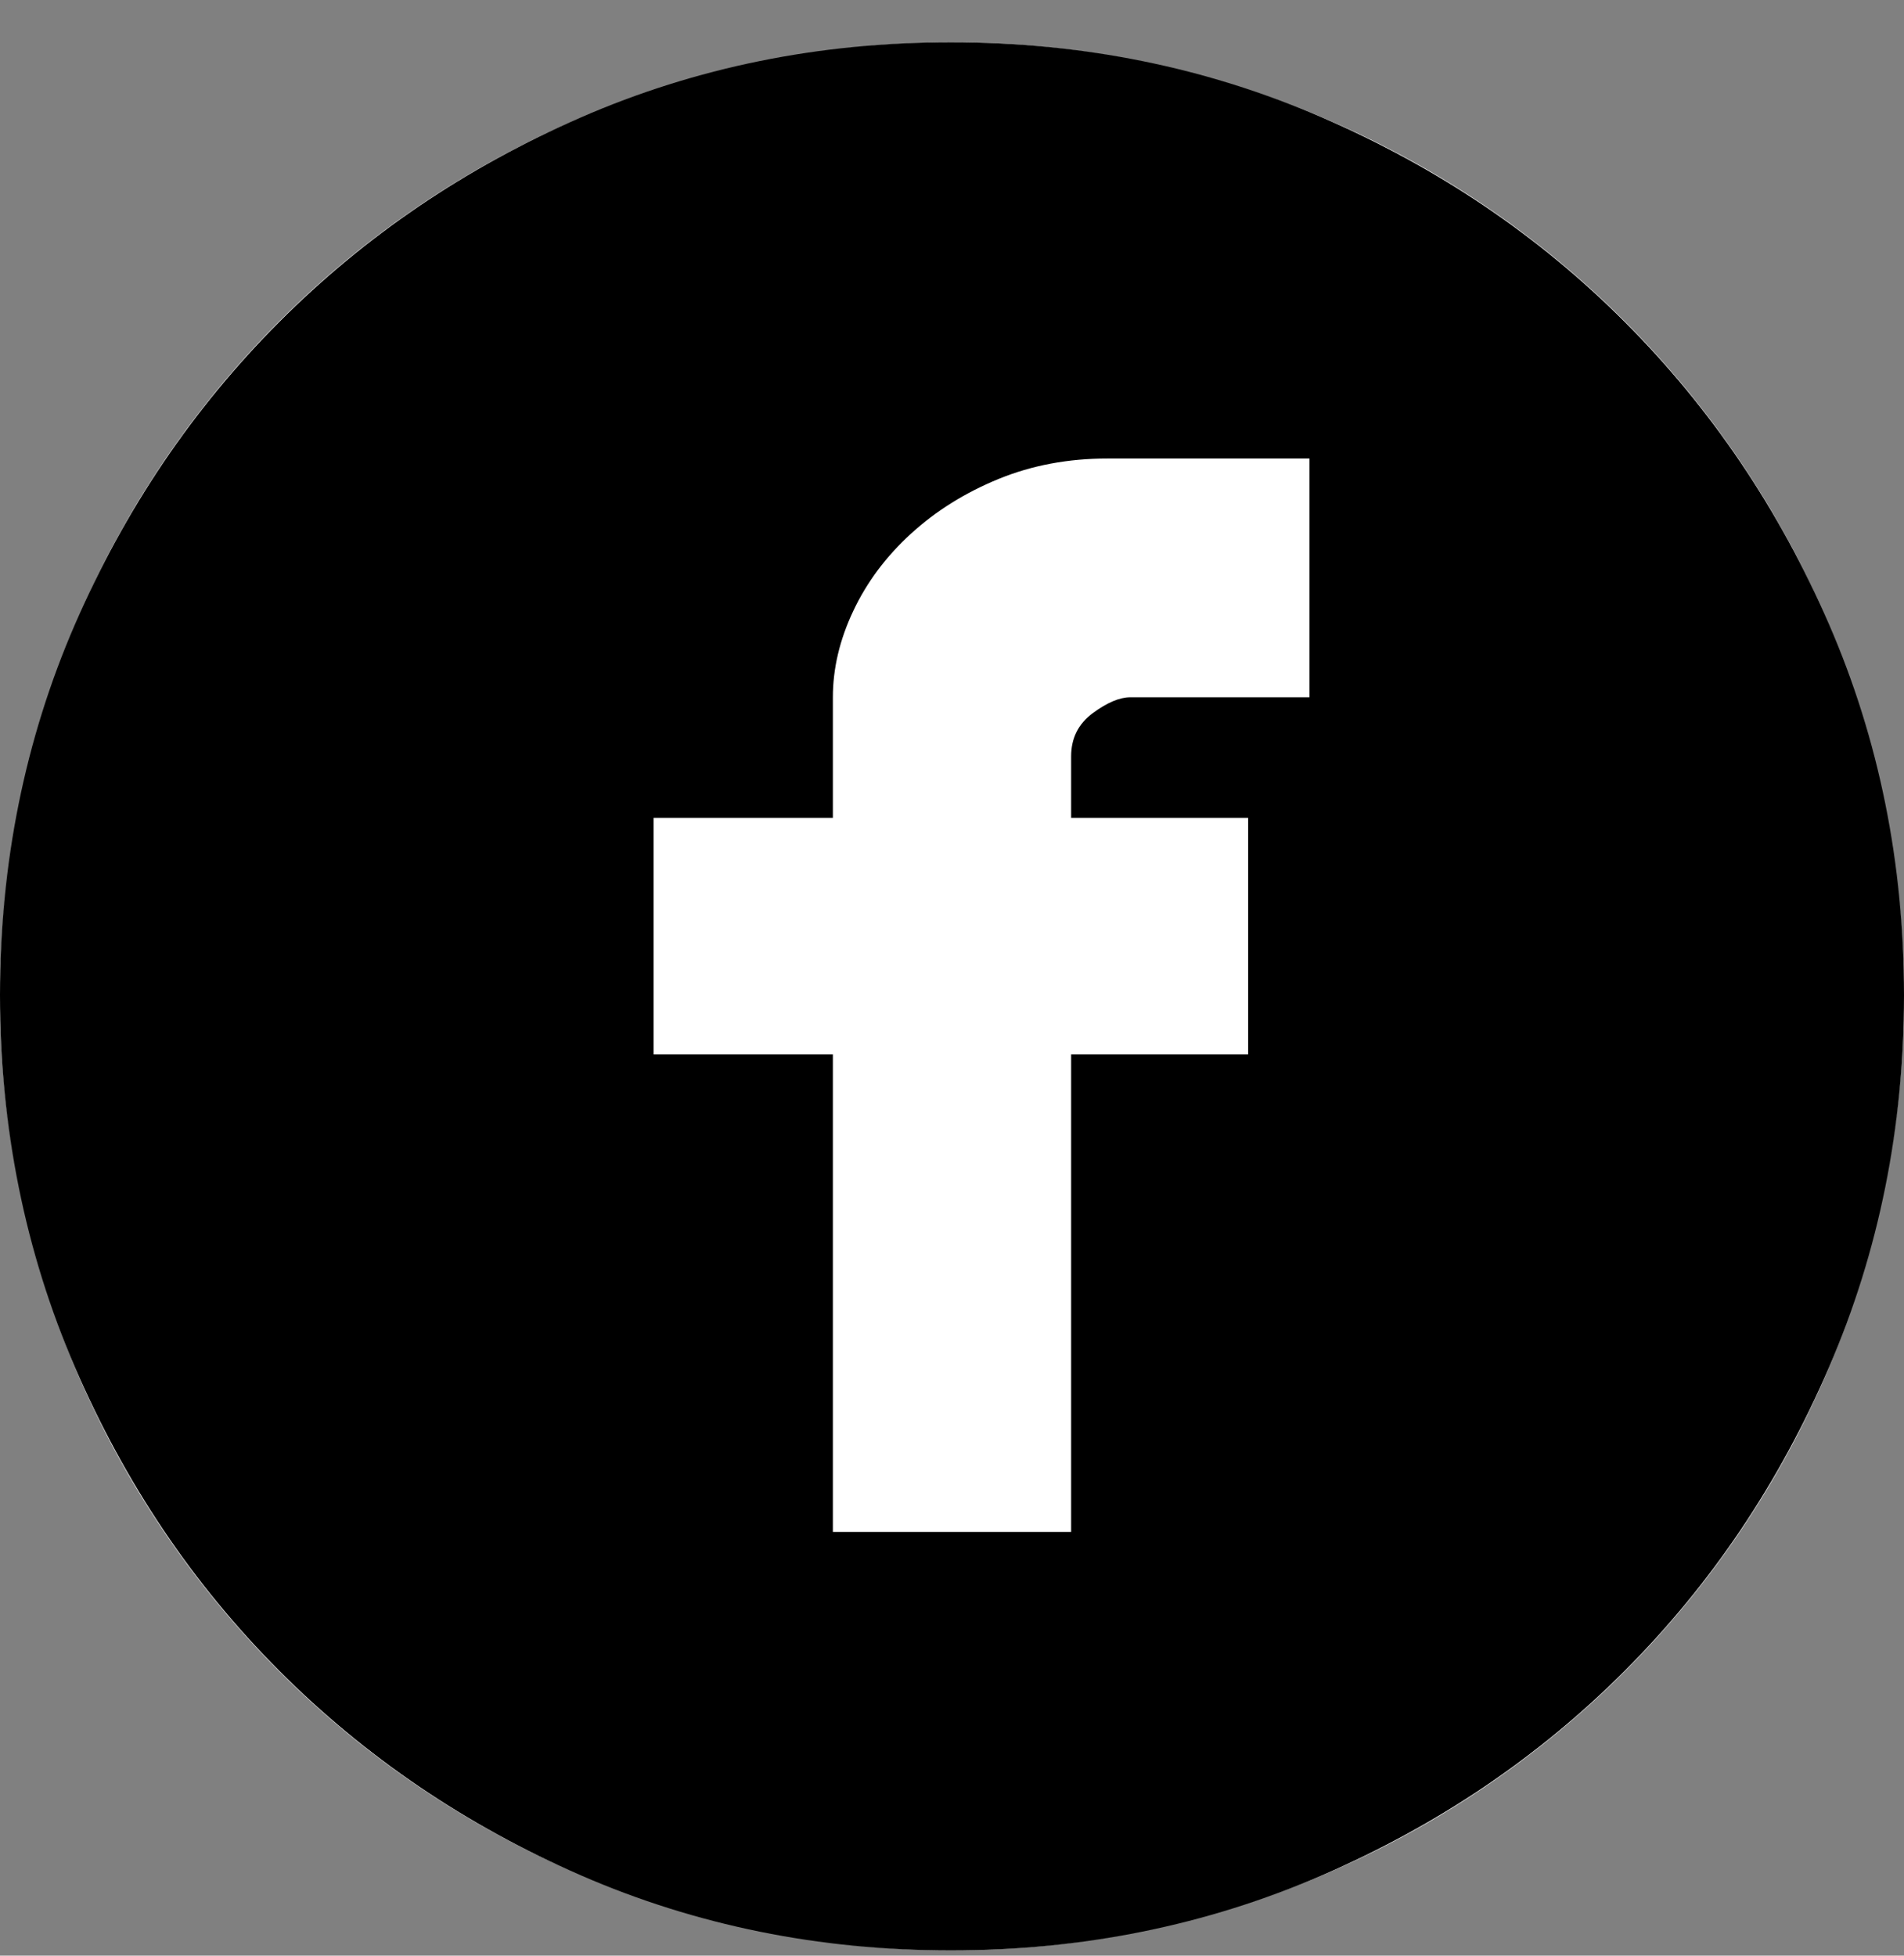
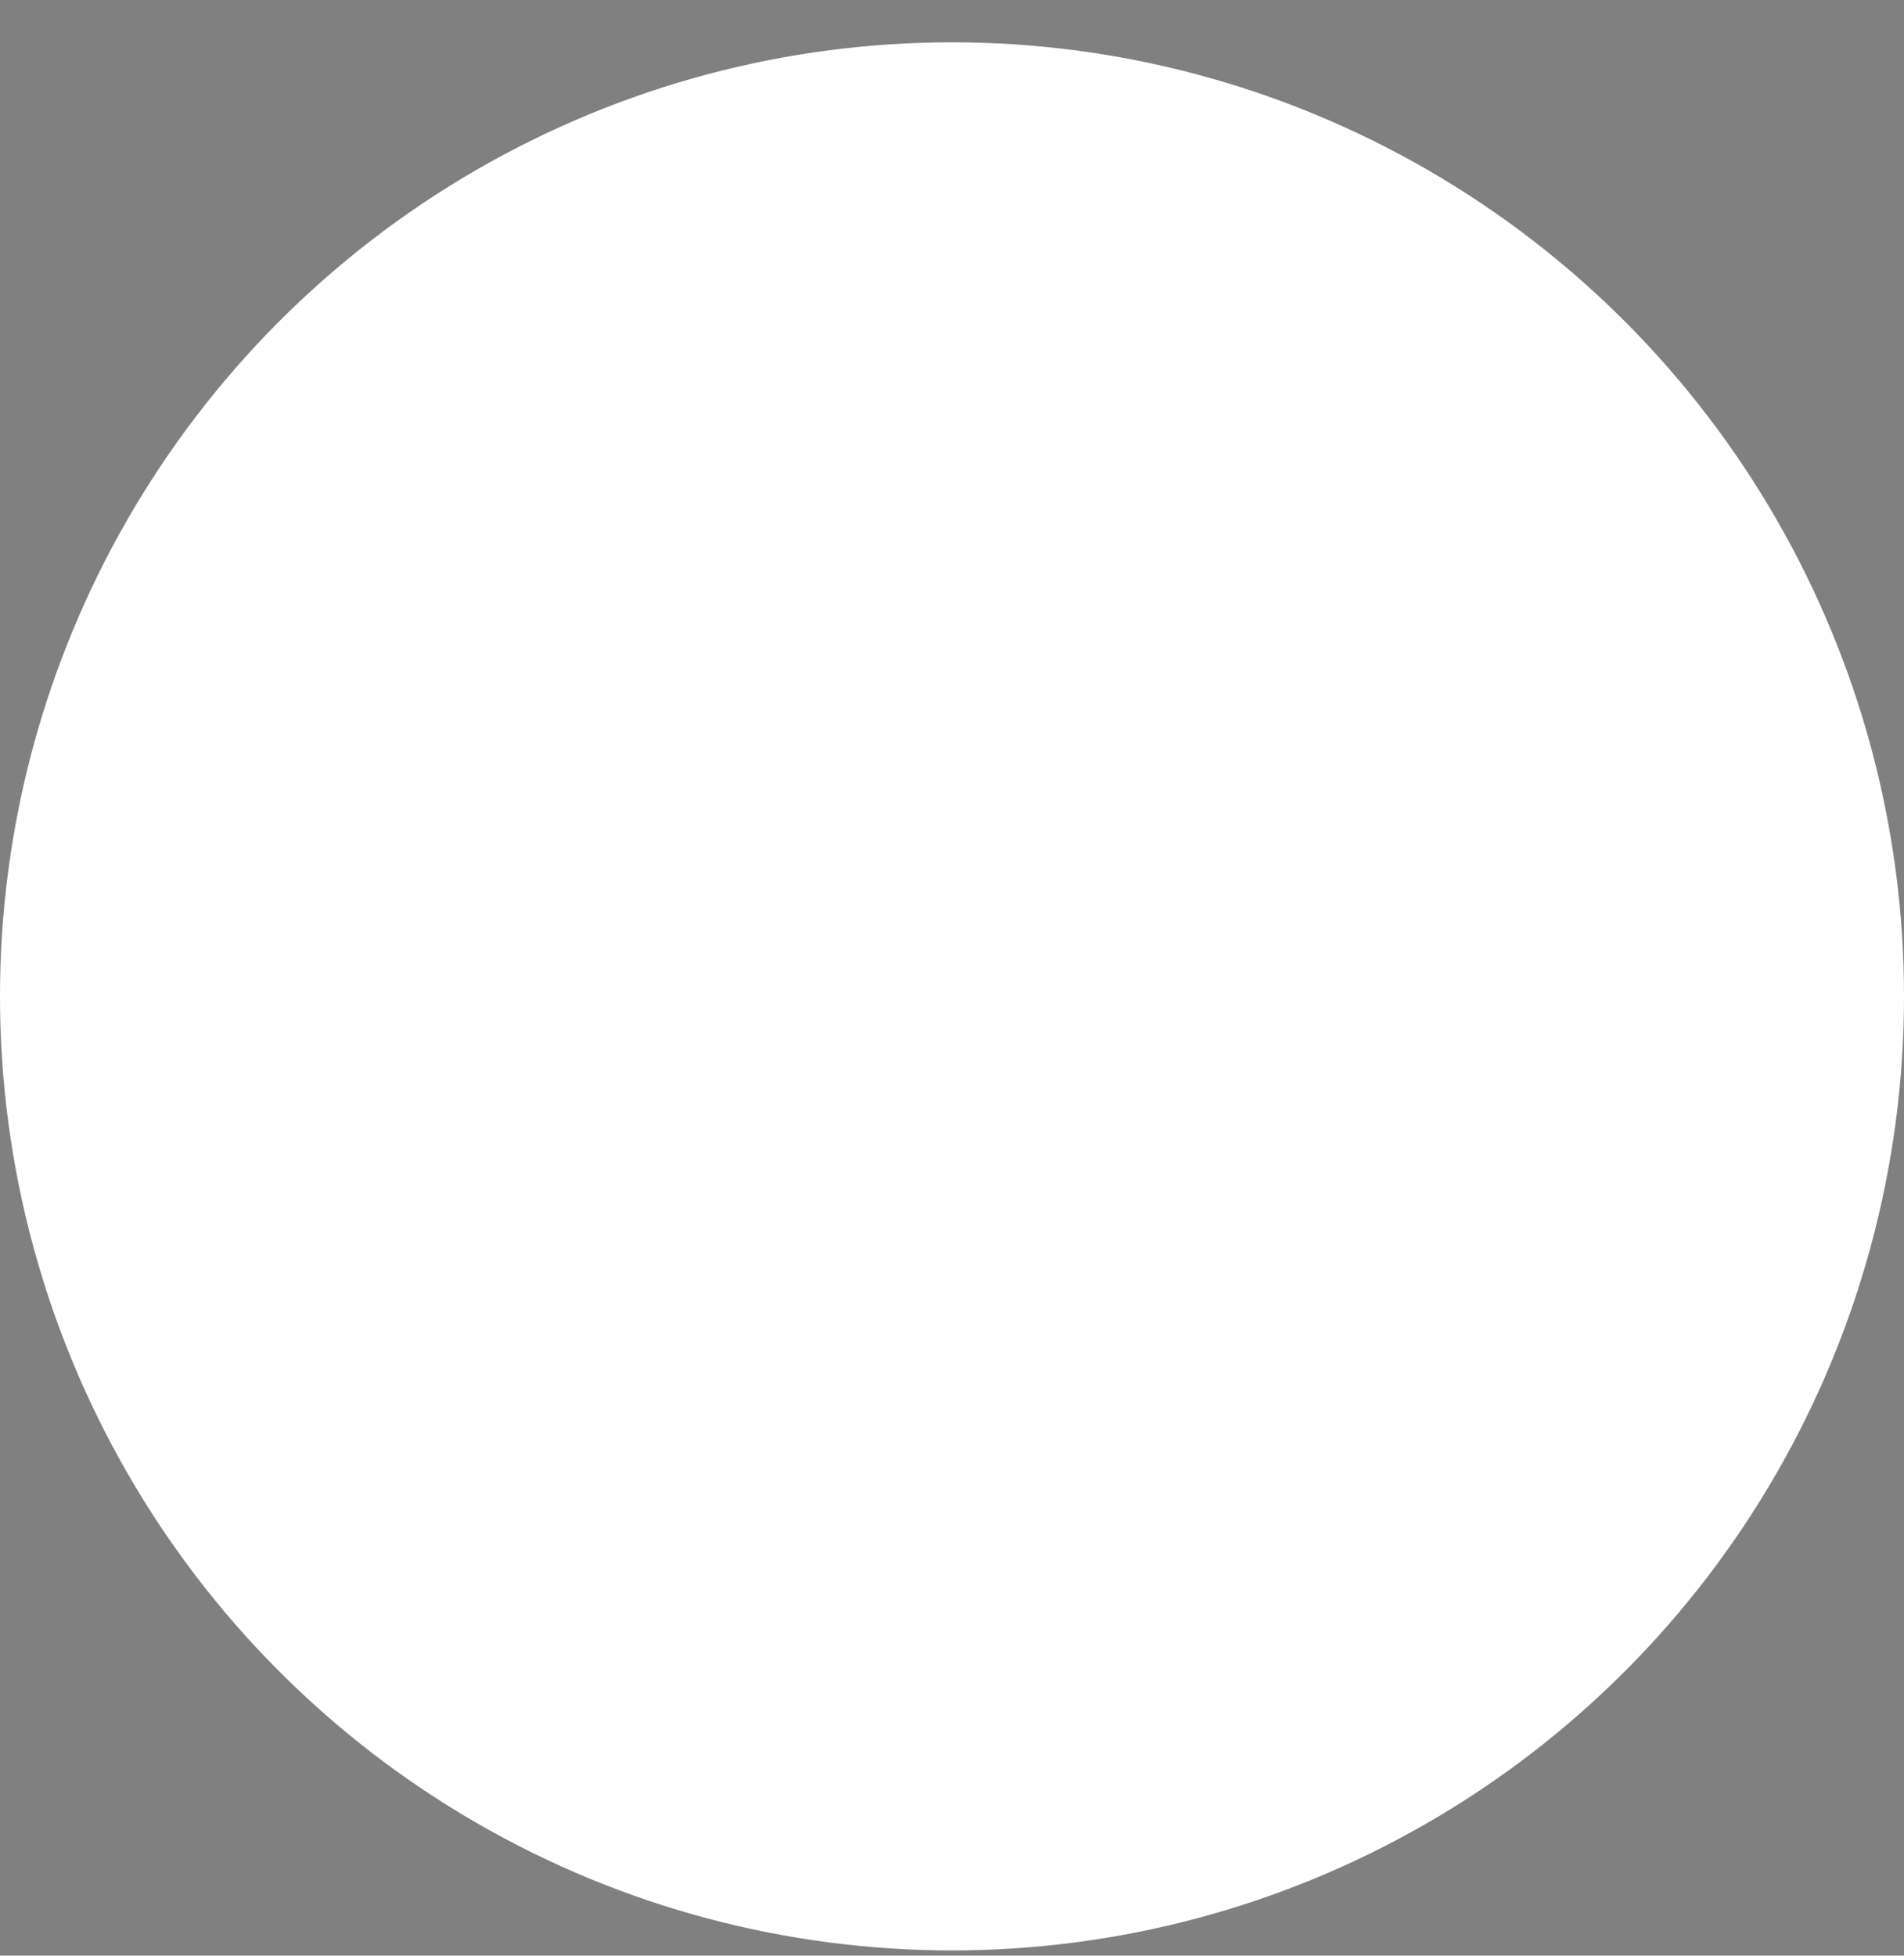
<svg xmlns="http://www.w3.org/2000/svg" width="37" height="38" viewBox="0 0 37 38" fill="none">
  <rect x="0" y="0" width="37" height="38" fill="#808080" stroke="none" />
  <g id="Group 182">
    <ellipse id="Ellipse 7" cx="18.5" cy="19.36" rx="18.5" ry="18.538" fill="white" />
    <g id="ð¦ icon &quot;circle facebook&quot;">
-       <path id="Vector" d="M18.478 0.822C21.036 0.822 23.439 1.308 25.688 2.281C27.937 3.253 29.9 4.578 31.576 6.258C33.252 7.937 34.575 9.896 35.545 12.135C36.515 14.374 37 16.775 37 19.338C37 21.901 36.515 24.309 35.545 26.563C34.575 28.817 33.252 30.783 31.576 32.462C29.9 34.142 27.937 35.467 25.688 36.44C23.439 37.412 21.036 37.898 18.478 37.898C15.92 37.898 13.524 37.412 11.29 36.44C9.055 35.467 7.1 34.142 5.424 32.462C3.749 30.783 2.426 28.817 1.455 26.563C0.485 24.309 0 21.901 0 19.338C0 16.775 0.485 14.374 1.455 12.135C2.426 9.896 3.749 7.937 5.424 6.258C7.1 4.578 9.055 3.253 11.29 2.281C13.524 1.308 15.92 0.822 18.478 0.822ZM25.446 8.909H21.521C20.756 8.909 20.051 9.042 19.404 9.307C18.757 9.572 18.191 9.925 17.706 10.367C17.221 10.809 16.846 11.31 16.582 11.87C16.317 12.43 16.185 12.989 16.185 13.549V15.891H12.701V20.487H16.185V29.767H20.815V20.487H24.255V15.891H20.815V14.698C20.815 14.344 20.955 14.065 21.234 13.858C21.514 13.652 21.756 13.549 21.962 13.549H25.446V8.909Z" fill="black" />
-     </g>
+       </g>
  </g>
</svg>